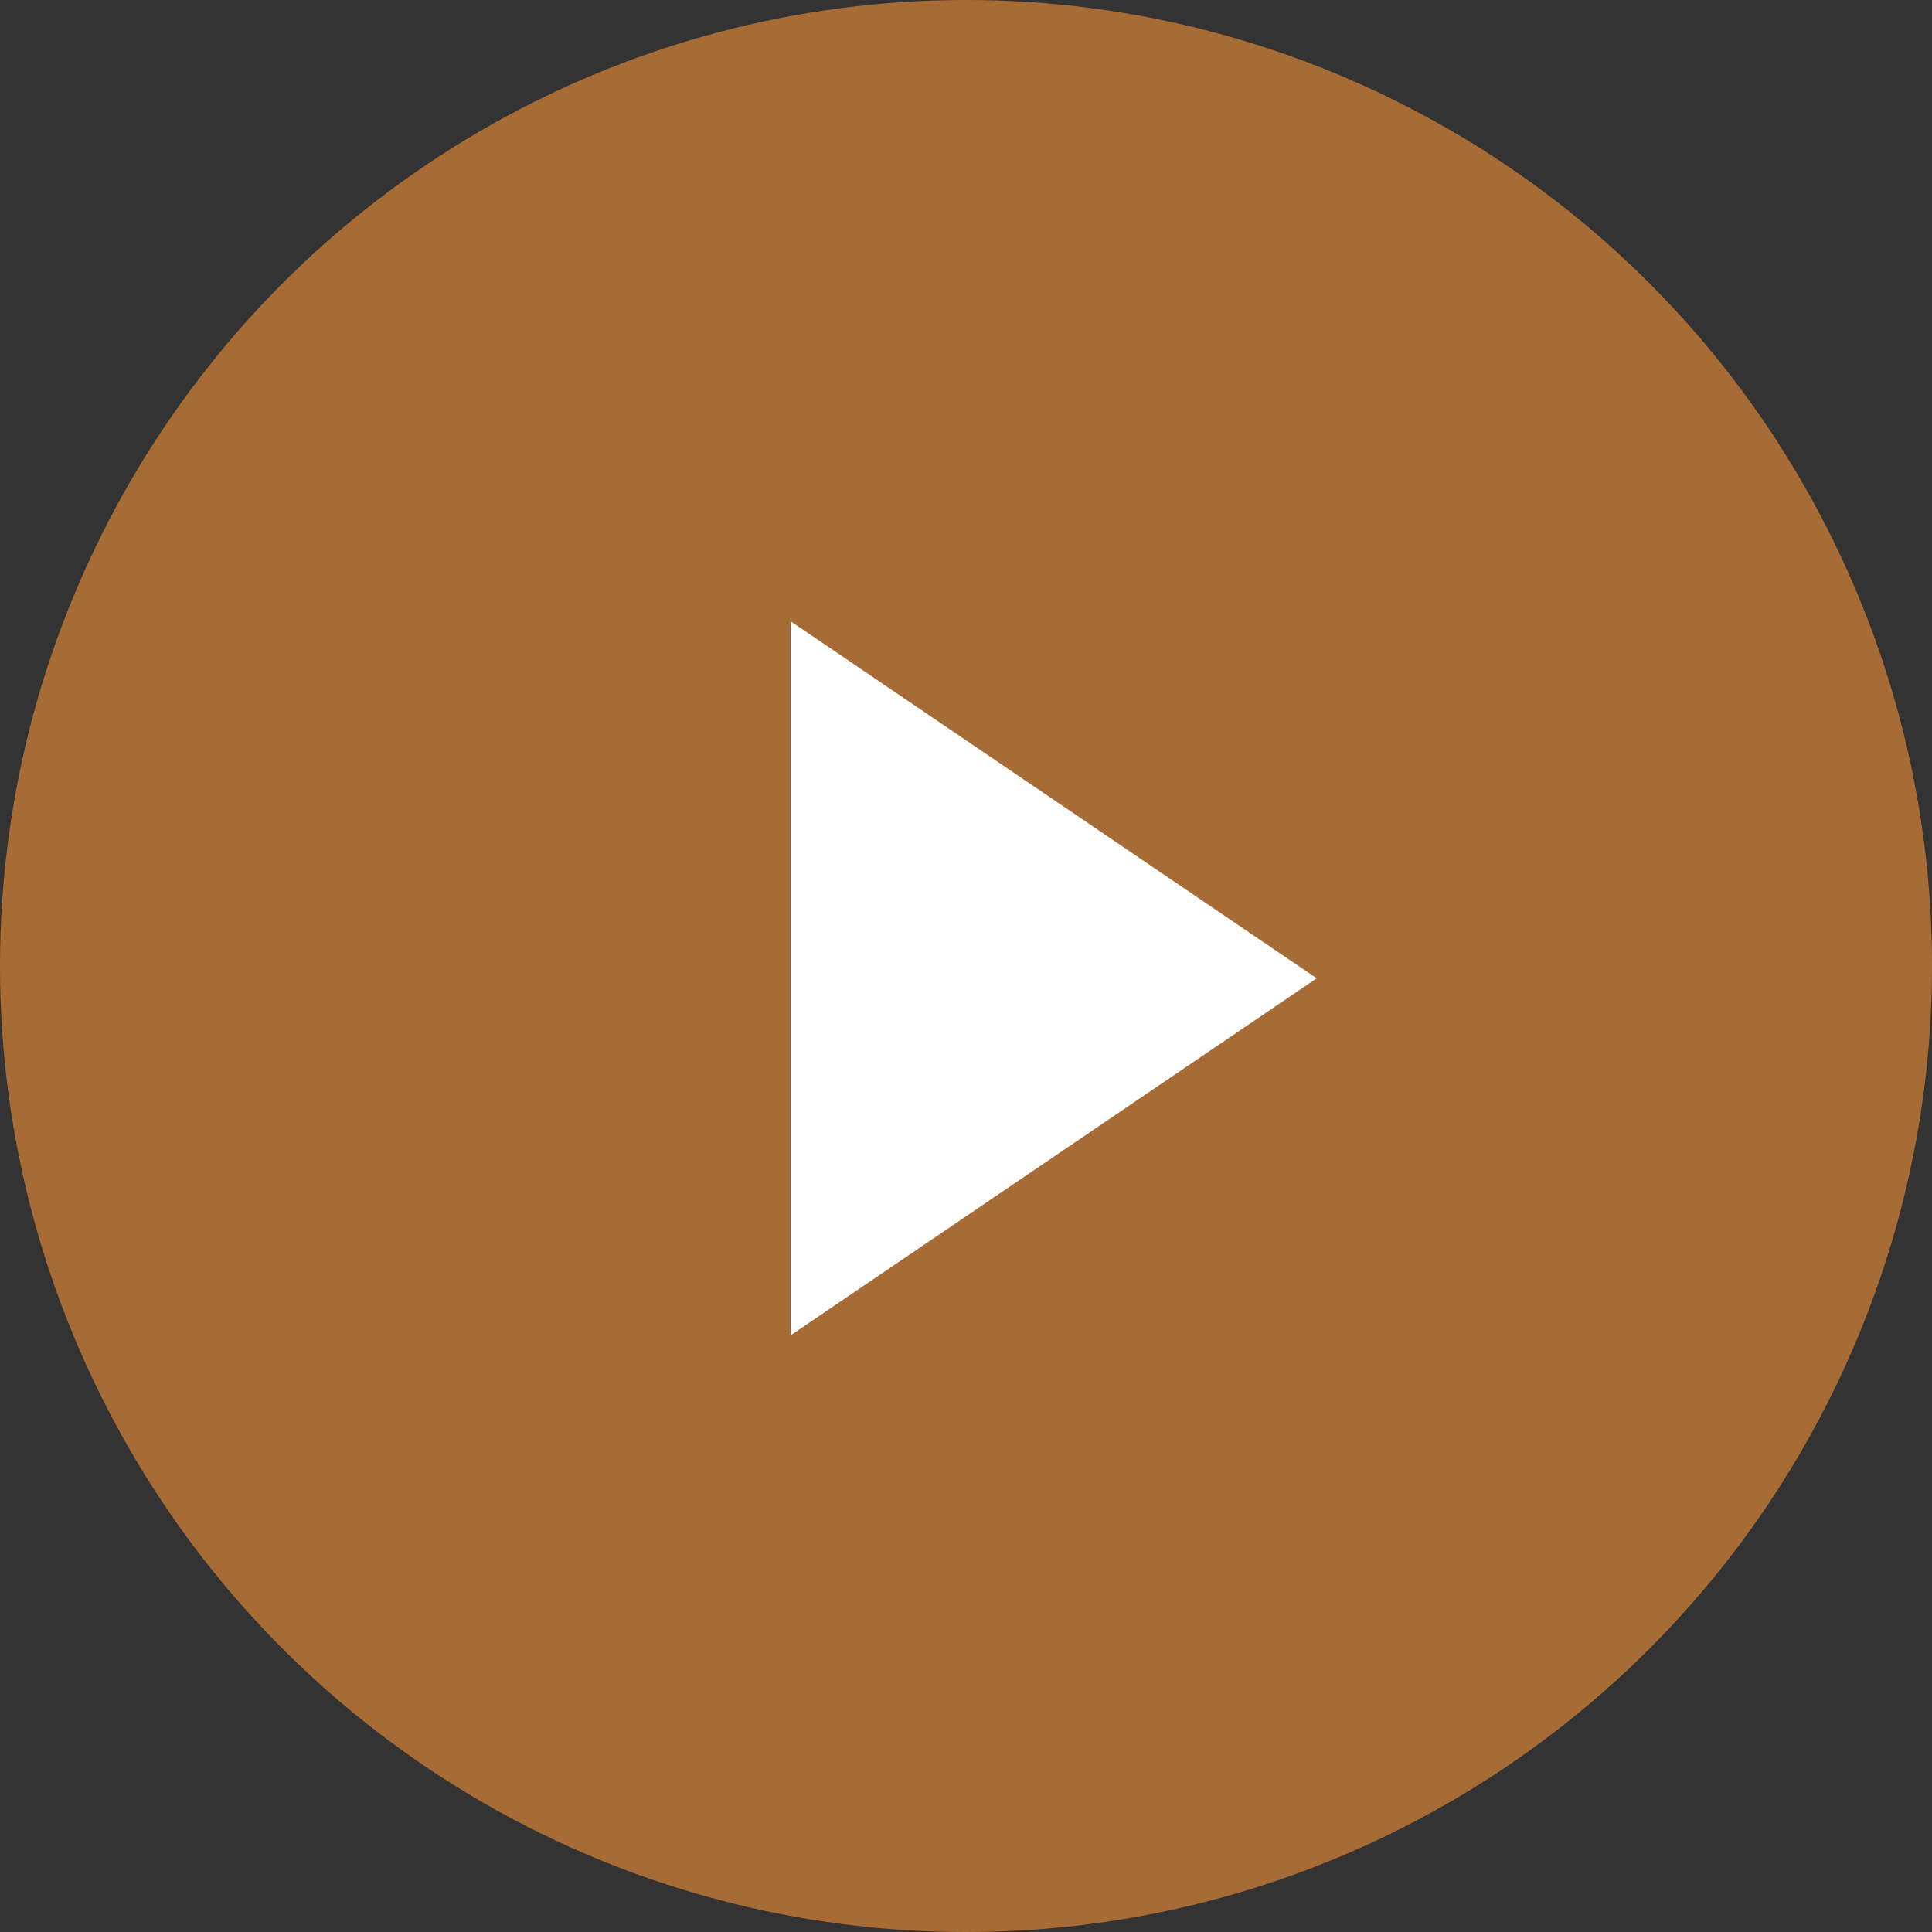
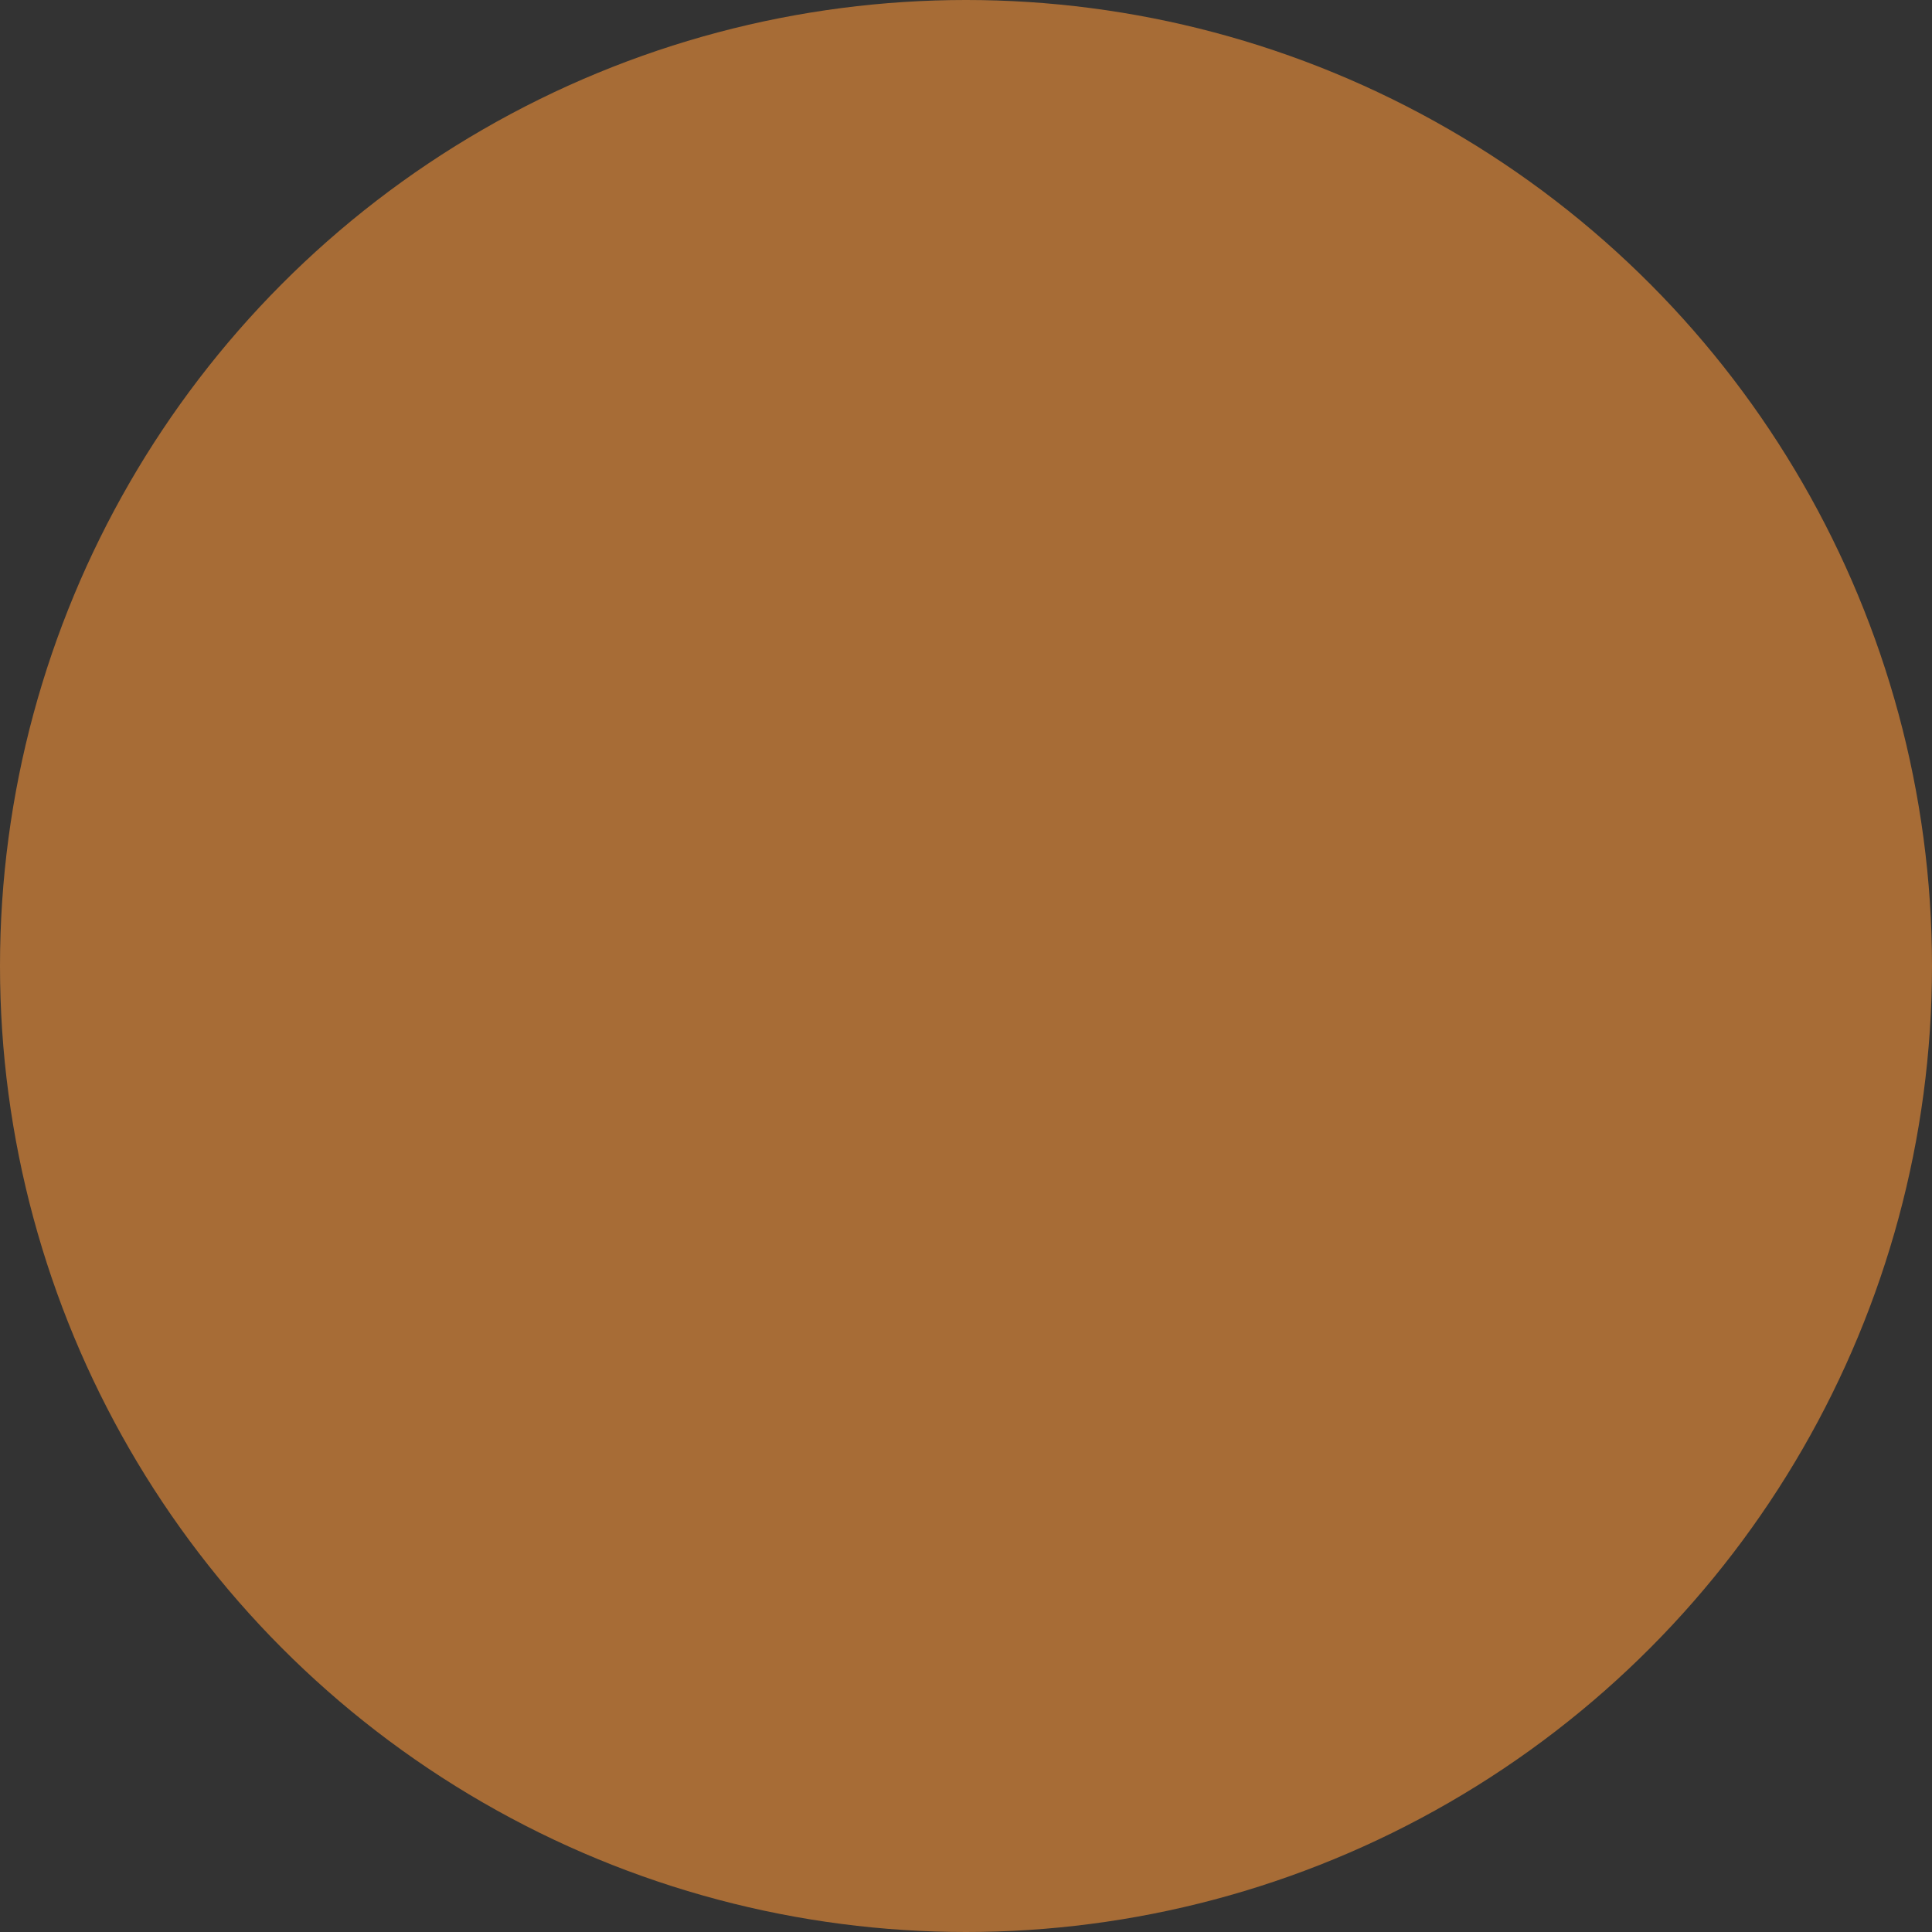
<svg xmlns="http://www.w3.org/2000/svg" width="129" height="129" viewBox="0 0 129 129" fill="none">
  <rect x="0" y="0" width="129" height="129" fill="#333333" stroke="none" />
  <circle cx="64.5" cy="64.5" r="64.5" fill="#A76C36" />
-   <path d="M87.917 65.322L52.791 89.159L52.791 41.484L87.917 65.322Z" fill="white" />
</svg>